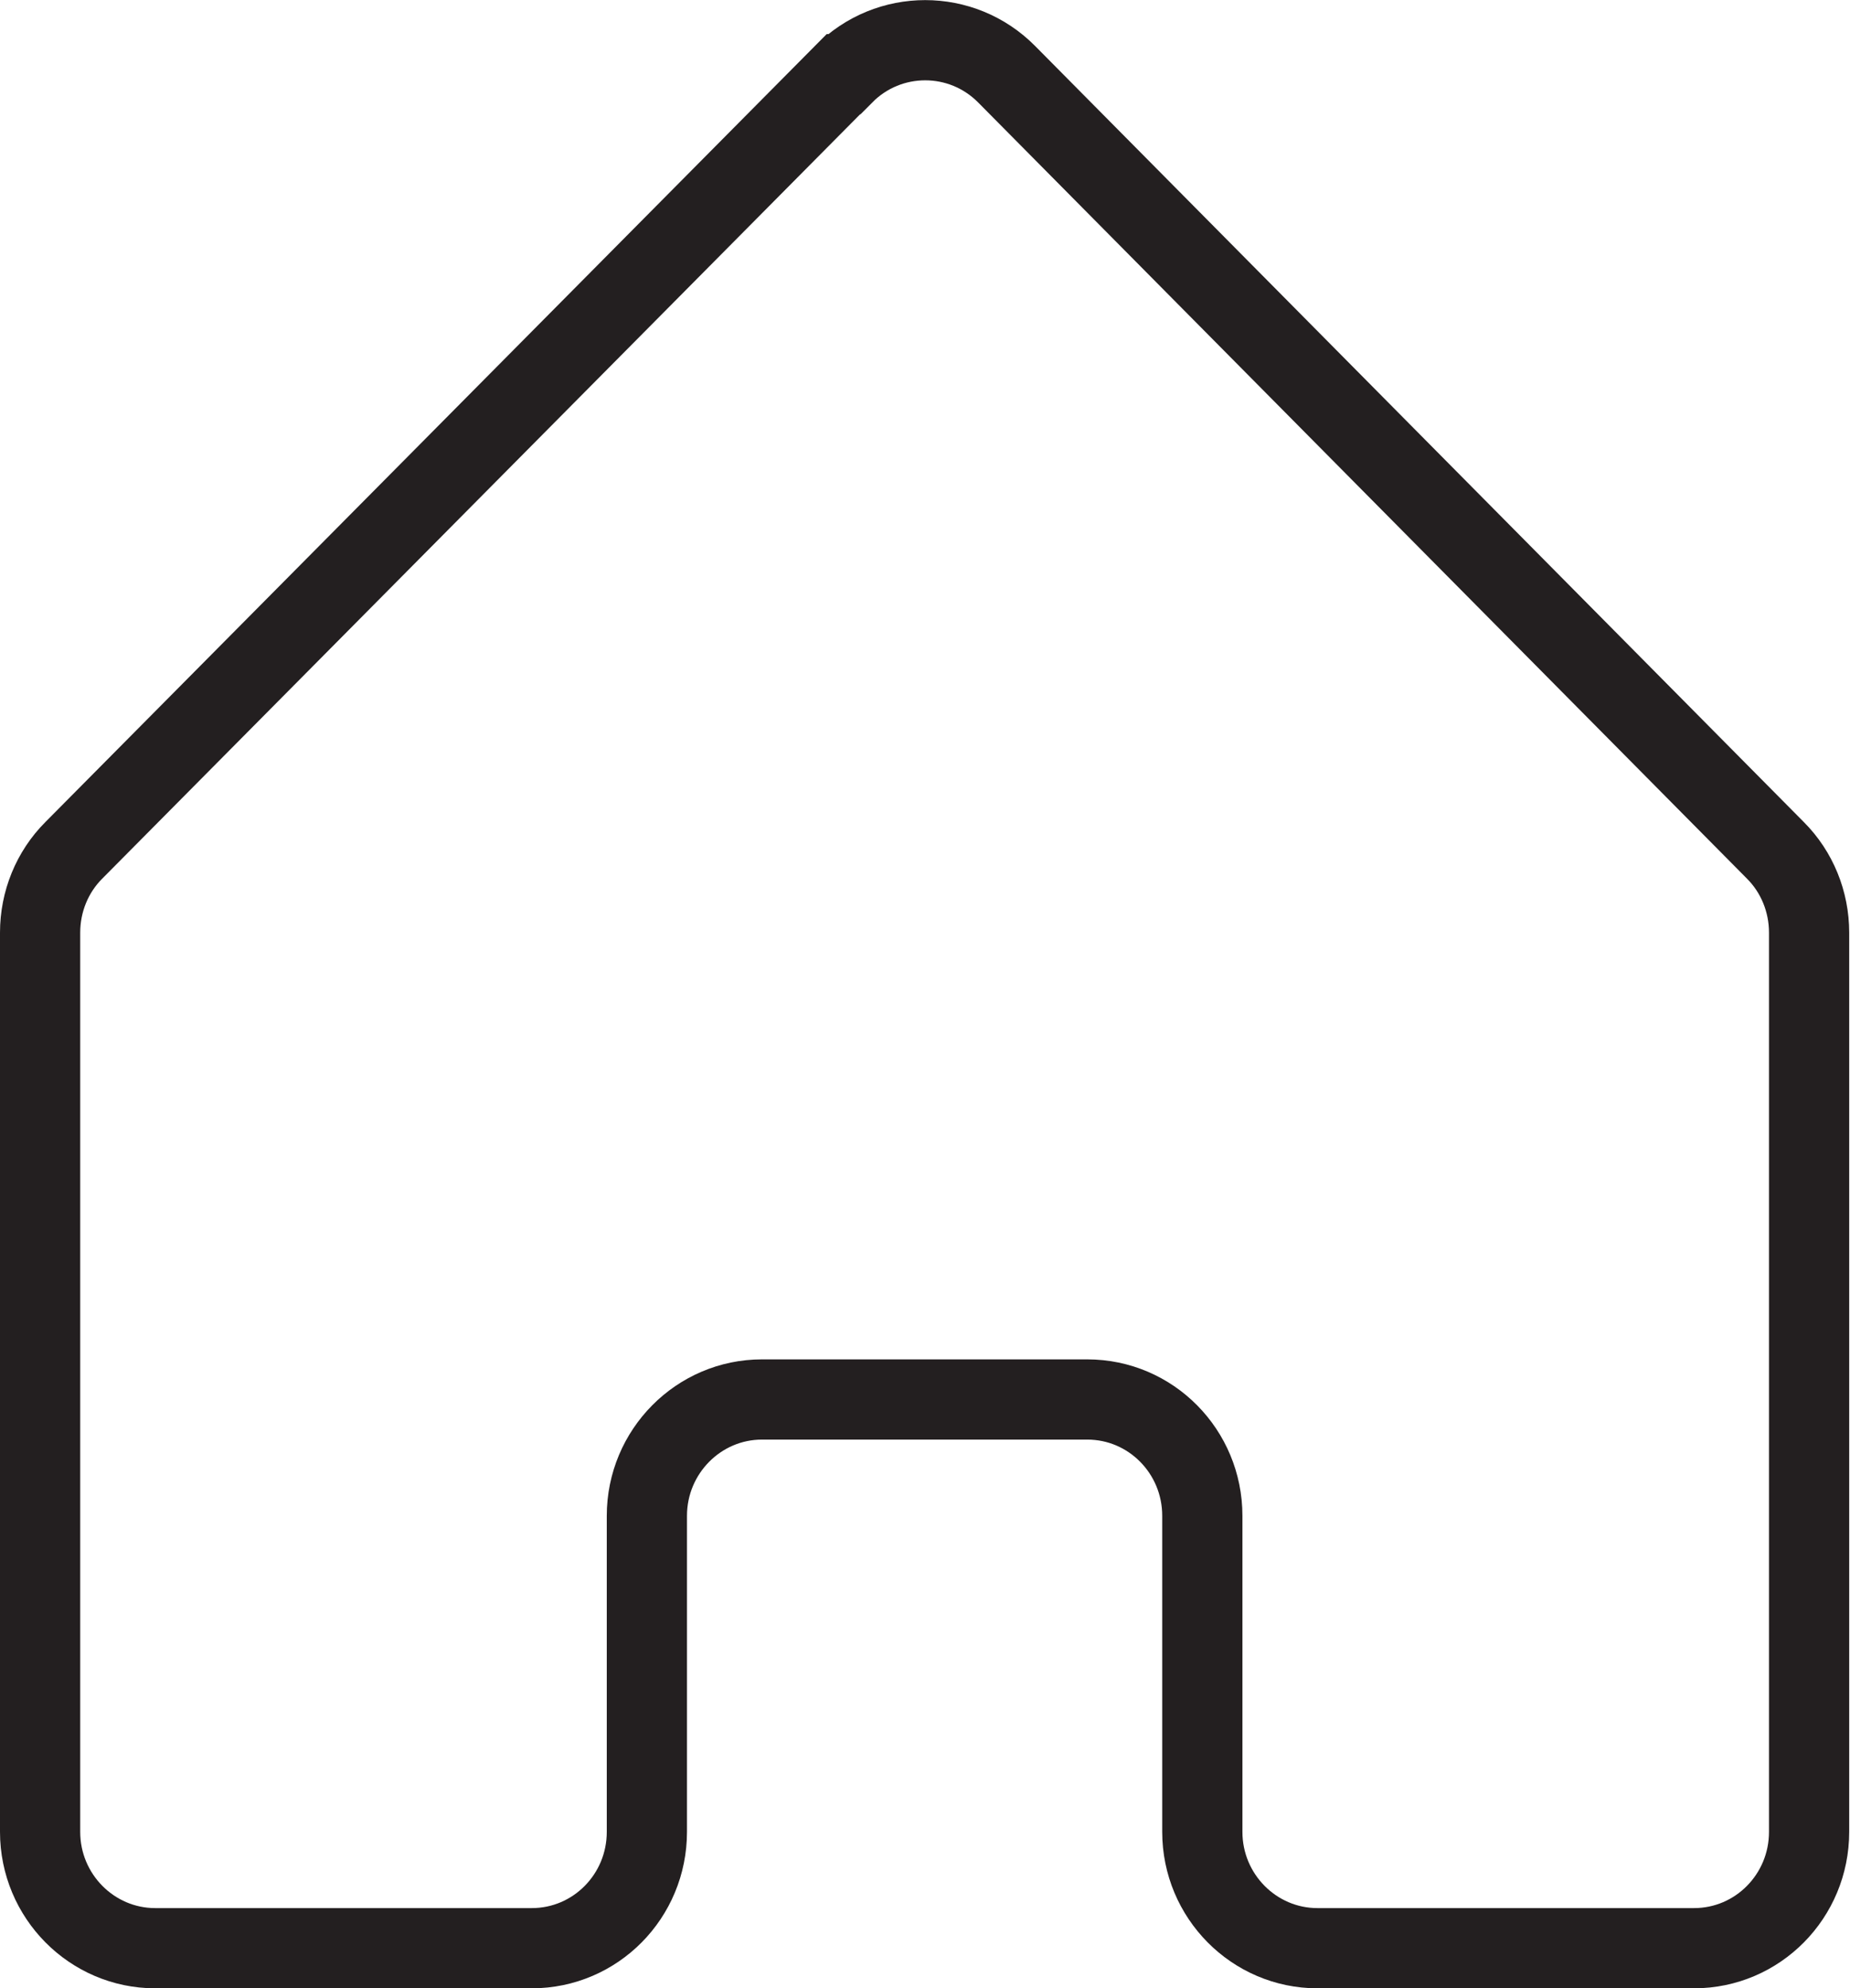
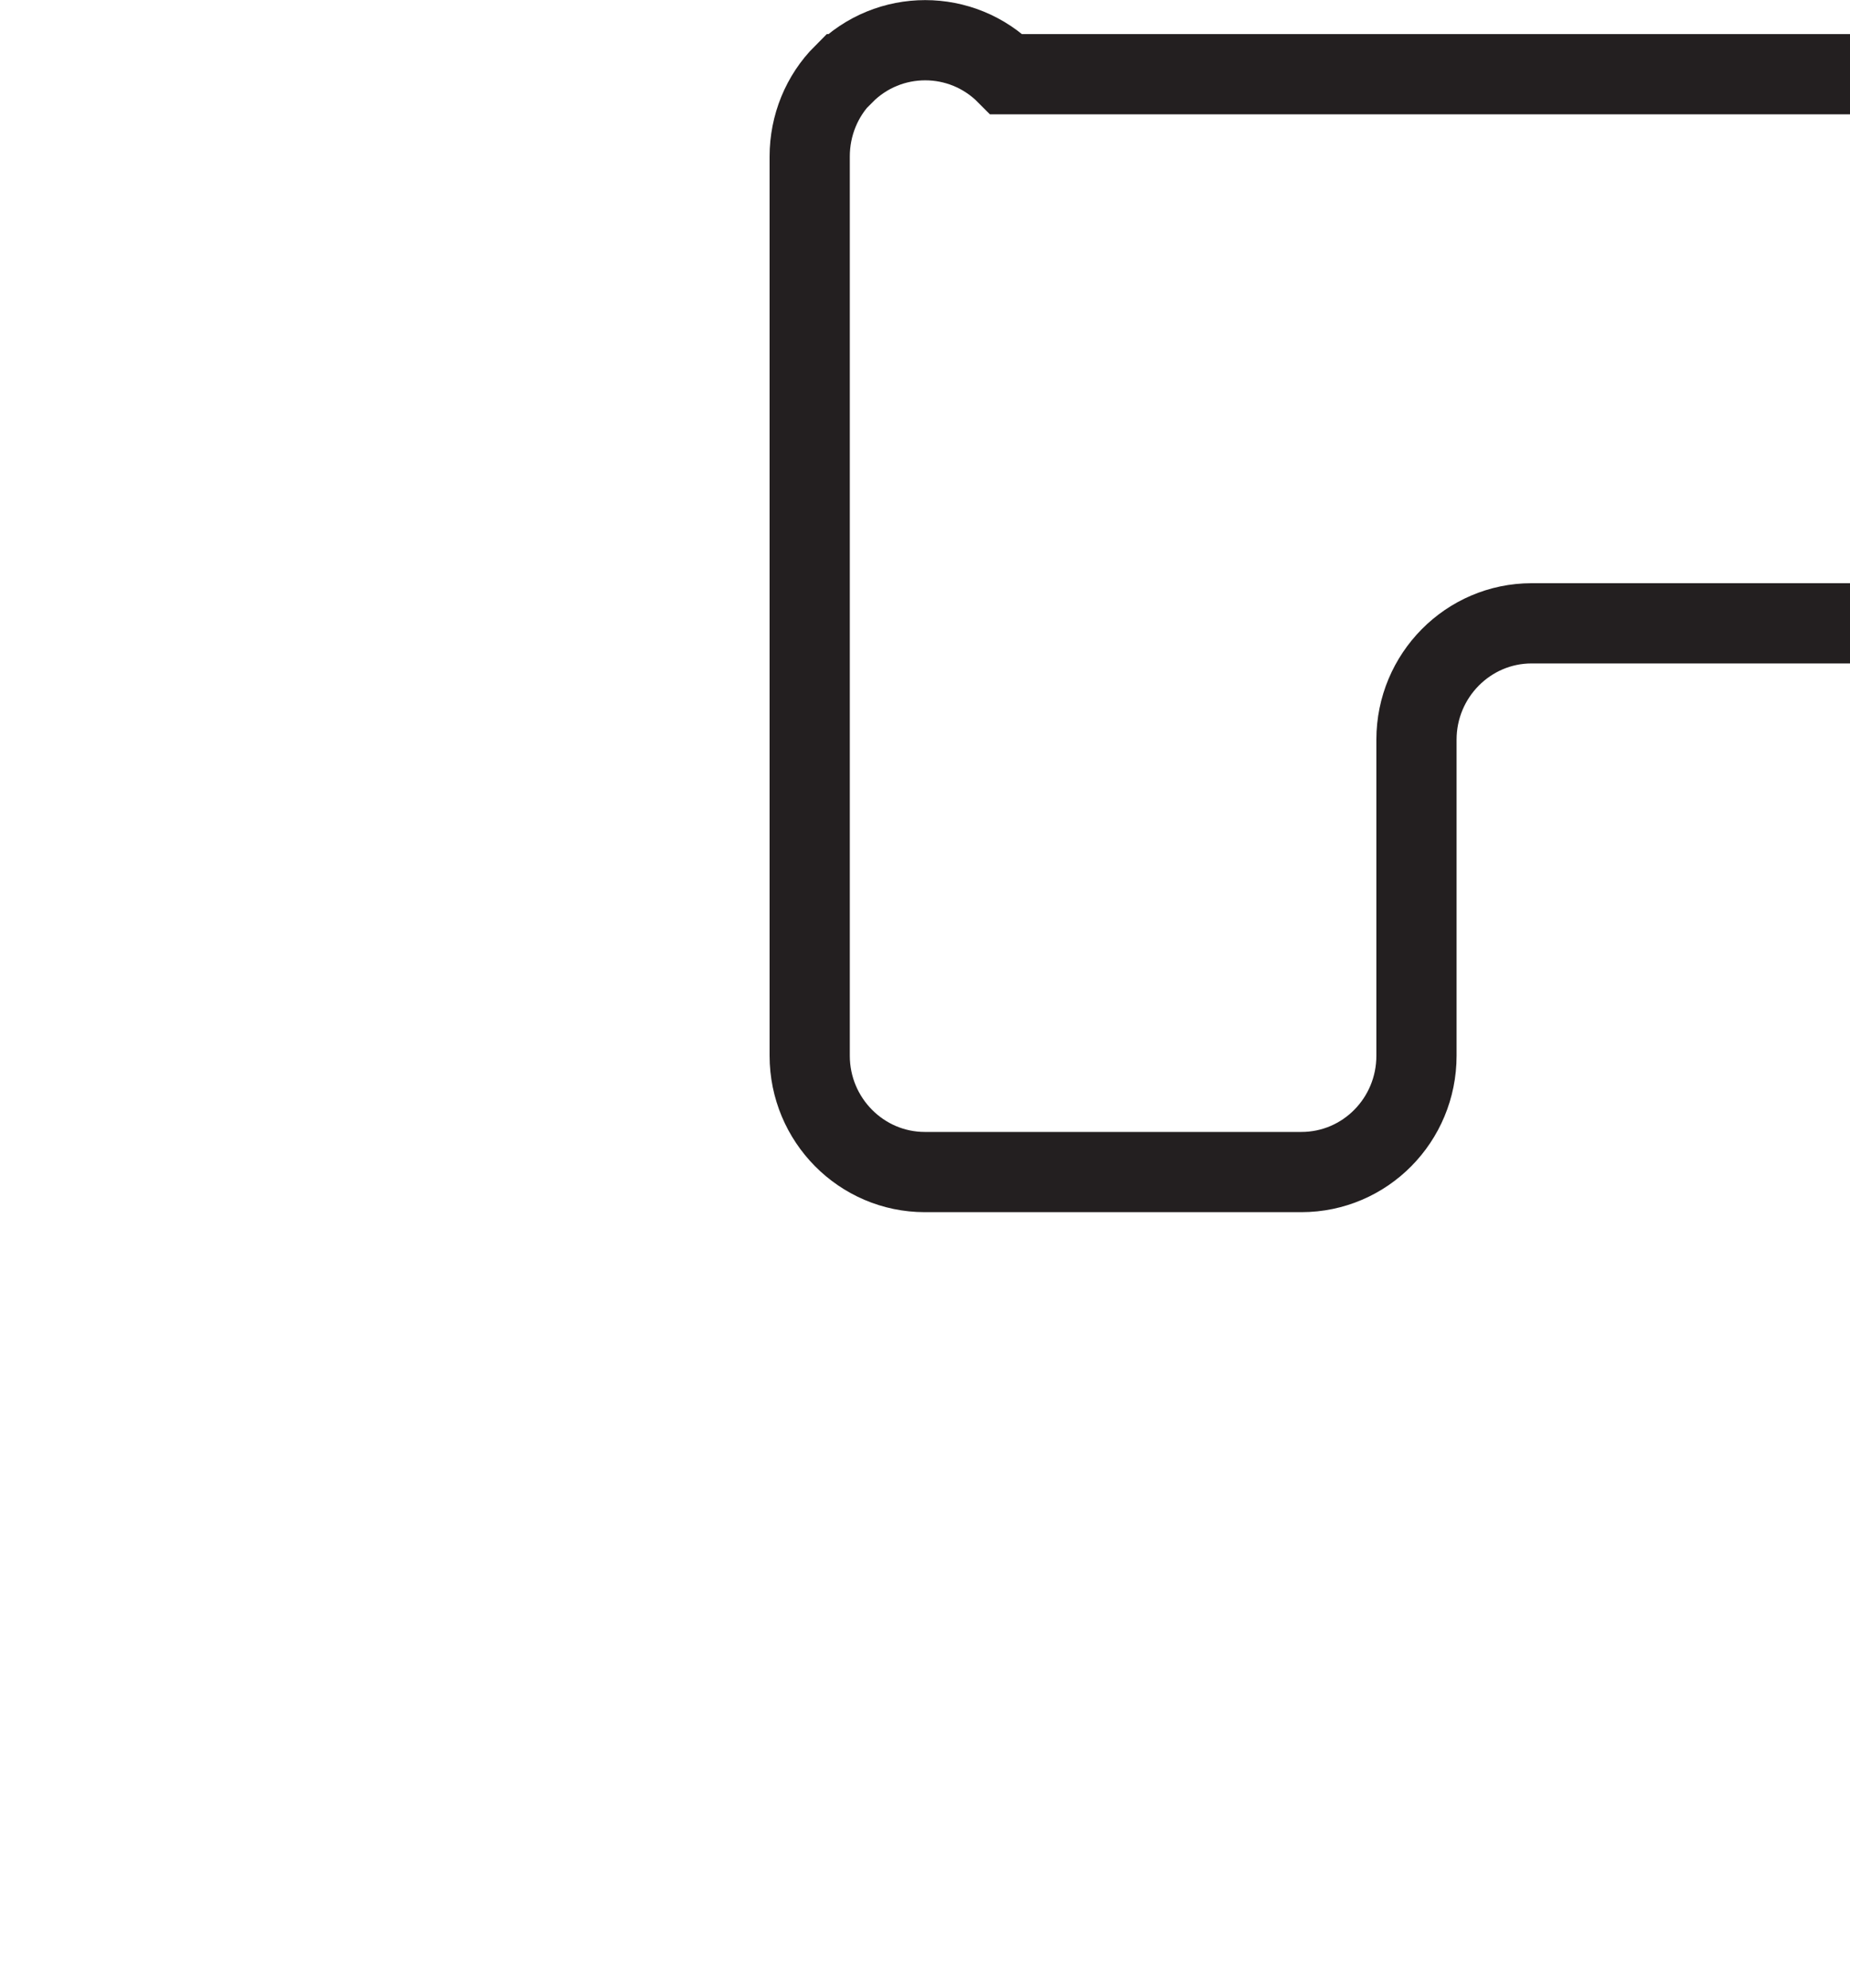
<svg xmlns="http://www.w3.org/2000/svg" id="Layer_2" data-name="Layer 2" viewBox="0 0 46.13 49.57">
  <defs>
    <style>
      .cls-1 {
        fill: none;
        stroke: #231f20;
        stroke-miterlimit: 10;
        stroke-width: 2px;
      }
    </style>
  </defs>
  <g id="Layer_2-2" data-name="Layer 2">
-     <path class="cls-1" d="m21.03,1.85L1.84,21.2c-.54.54-.84,1.28-.84,2.05v22.42c0,1.6,1.29,2.9,2.87,2.9h9.39c1.59,0,2.87-1.3,2.87-2.9v-7.88c0-1.6,1.29-2.9,2.87-2.9h8.11c1.59,0,2.87,1.3,2.87,2.9v7.88c0,1.6,1.29,2.9,2.87,2.9h9.39c1.59,0,2.87-1.3,2.87-2.9v-22.42c0-.77-.3-1.51-.84-2.05L25.1,1.85c-1.12-1.13-2.94-1.13-4.06,0Z" />
+     <path class="cls-1" d="m21.03,1.85c-.54.54-.84,1.28-.84,2.05v22.42c0,1.6,1.29,2.9,2.87,2.9h9.39c1.59,0,2.87-1.3,2.87-2.9v-7.88c0-1.6,1.29-2.9,2.87-2.9h8.11c1.59,0,2.87,1.3,2.87,2.9v7.88c0,1.6,1.29,2.9,2.87,2.9h9.39c1.59,0,2.87-1.3,2.87-2.9v-22.42c0-.77-.3-1.51-.84-2.05L25.1,1.85c-1.12-1.13-2.94-1.13-4.06,0Z" />
  </g>
</svg>